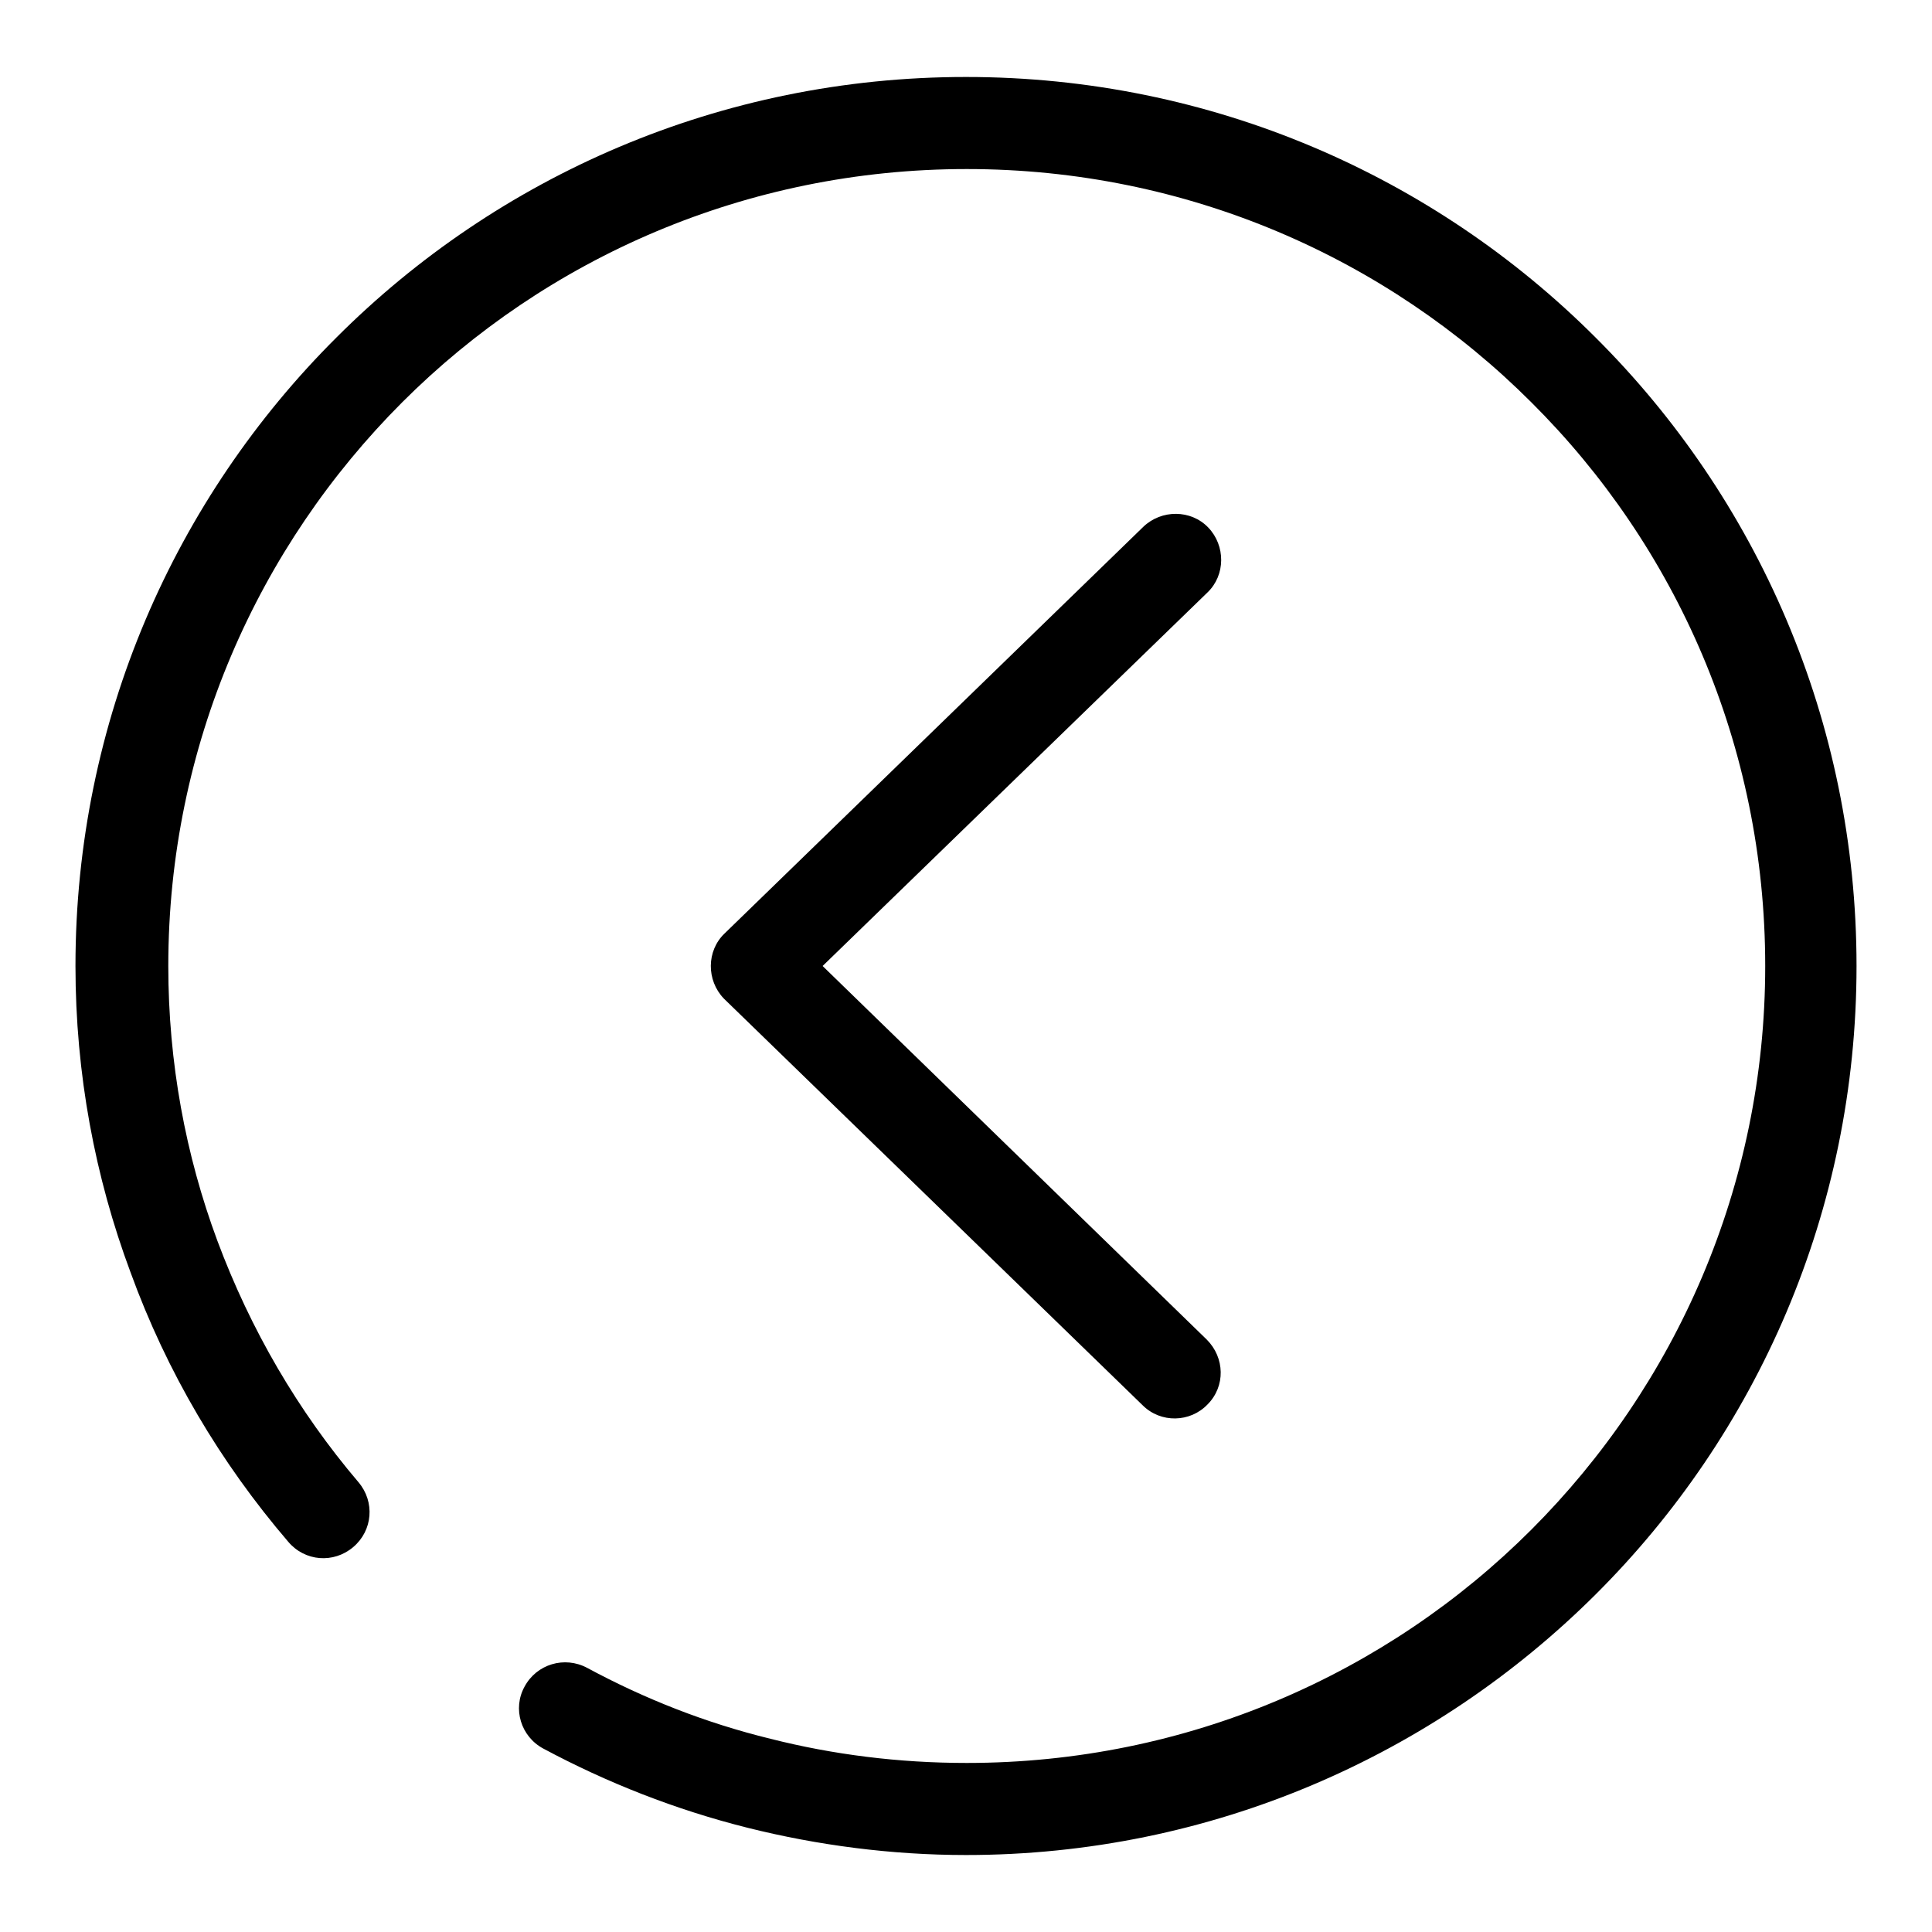
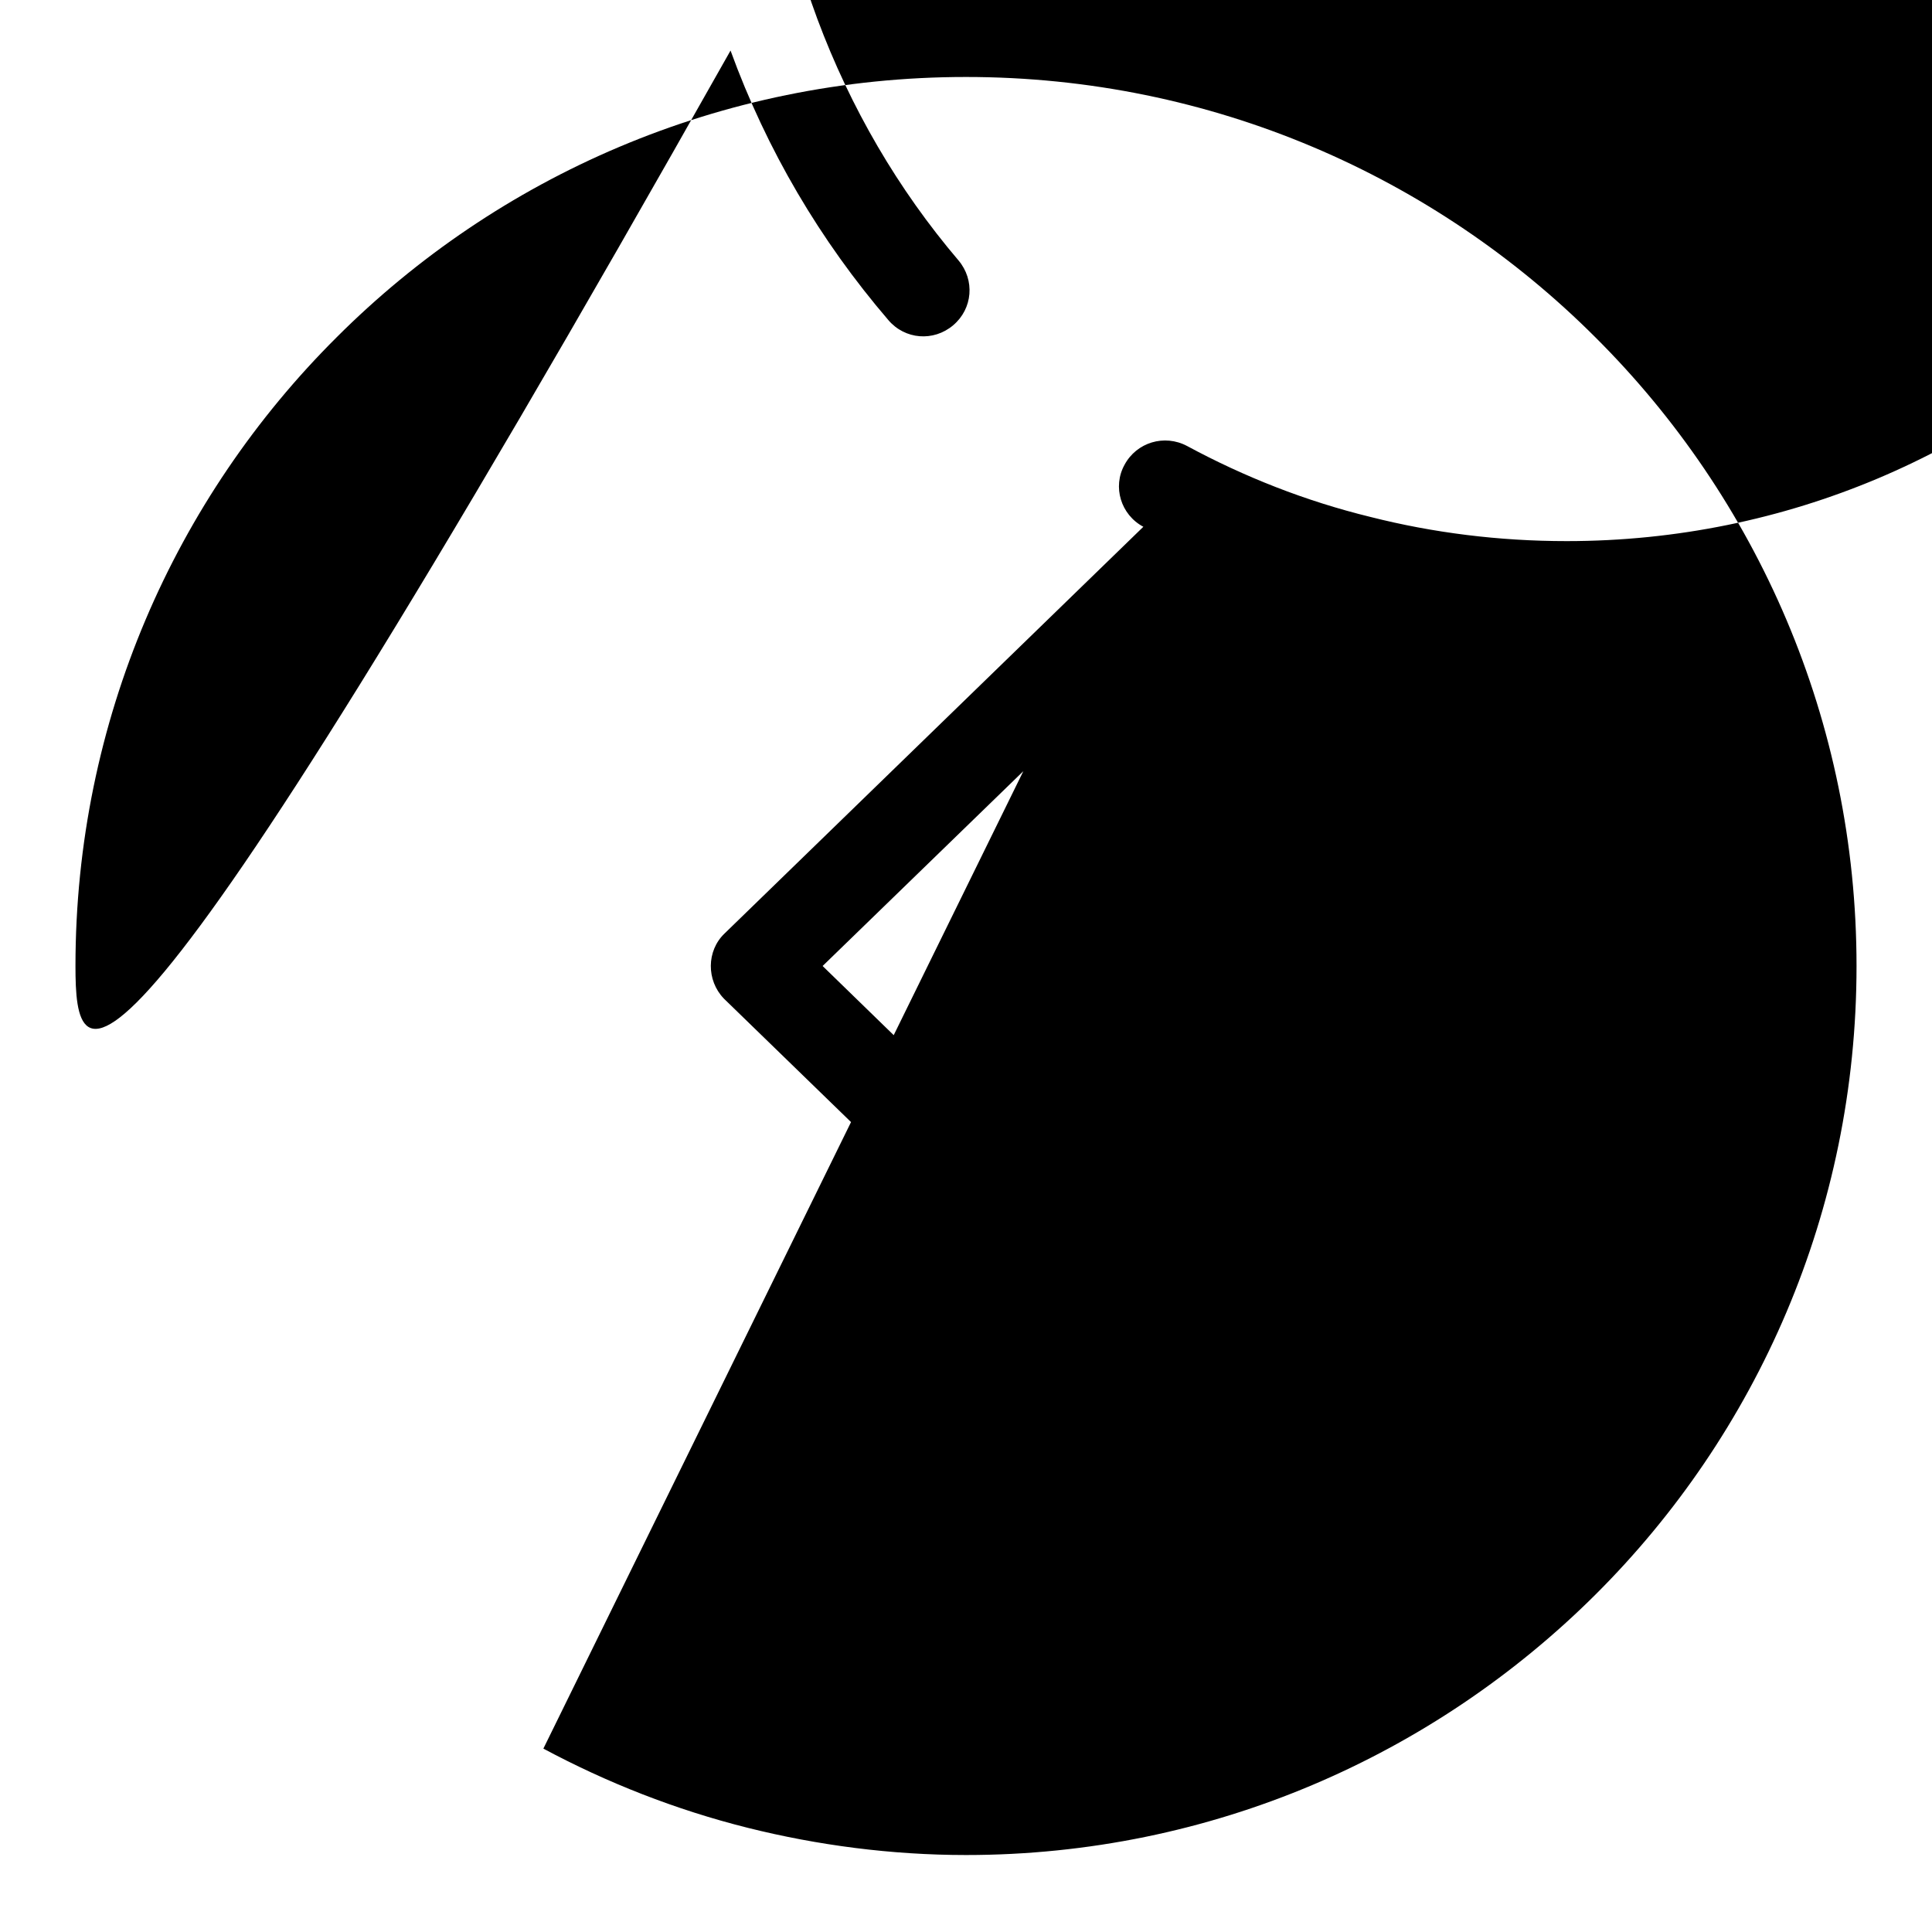
<svg xmlns="http://www.w3.org/2000/svg" version="1.1" x="0px" y="0px" viewBox="0 0 256 256" enable-background="new 0 0 256 256" xml:space="preserve">
  <g>
    <g>
-       <path fill="#000000" d="M151.5,69.8c2.4-2.3,6.3-2.3,8.6,0.1c2.3,2.4,2.3,6.3-0.1,8.6L109,128l50.9,49.5c2.4,2.4,2.5,6.2,0.1,8.6c-2.3,2.4-6.2,2.5-8.6,0.1L96,132.4l-0.1-0.1c-2.3-2.4-2.3-6.3,0.1-8.6L151.5,69.8z M72,231.7c-3-1.6-4.1-5.3-2.5-8.2c1.6-3,5.3-4.1,8.3-2.5c7.6,4.1,15.7,7.3,24.3,9.4c8.3,2.1,17,3.2,26,3.2c29.2,0,55.7-11.8,74.8-30.9c19.1-19.1,31-45.5,31-74.7c0-29.2-11.8-55.6-31-74.7c-19.1-19.1-45.6-30.9-74.8-30.9c-29.2,0-55.7,11.8-74.8,30.9c-19.1,19.1-31,45.5-31,74.7c0,12.8,2.3,25.1,6.5,36.4c4.4,11.8,10.7,22.6,18.7,32c2.2,2.6,1.9,6.4-0.7,8.6c-2.6,2.2-6.4,1.9-8.6-0.7c-9-10.5-16.1-22.5-20.9-35.7C12.6,156,10,142.3,10,128c0-32.5,13.2-62,34.6-83.3C65.9,23.4,95.4,10.2,128,10.2c32.6,0,62.1,13.2,83.4,34.5C232.8,66,246,95.5,246,128c0,32.5-13.2,62-34.6,83.3c-21.4,21.3-50.9,34.5-83.4,34.5c-9.9,0-19.7-1.3-28.9-3.6C89.5,239.8,80.4,236.2,72,231.7L72,231.7z" />
+       <path fill="#000000" d="M151.5,69.8c2.4-2.3,6.3-2.3,8.6,0.1c2.3,2.4,2.3,6.3-0.1,8.6L109,128l50.9,49.5c2.4,2.4,2.5,6.2,0.1,8.6c-2.3,2.4-6.2,2.5-8.6,0.1L96,132.4l-0.1-0.1c-2.3-2.4-2.3-6.3,0.1-8.6L151.5,69.8z c-3-1.6-4.1-5.3-2.5-8.2c1.6-3,5.3-4.1,8.3-2.5c7.6,4.1,15.7,7.3,24.3,9.4c8.3,2.1,17,3.2,26,3.2c29.2,0,55.7-11.8,74.8-30.9c19.1-19.1,31-45.5,31-74.7c0-29.2-11.8-55.6-31-74.7c-19.1-19.1-45.6-30.9-74.8-30.9c-29.2,0-55.7,11.8-74.8,30.9c-19.1,19.1-31,45.5-31,74.7c0,12.8,2.3,25.1,6.5,36.4c4.4,11.8,10.7,22.6,18.7,32c2.2,2.6,1.9,6.4-0.7,8.6c-2.6,2.2-6.4,1.9-8.6-0.7c-9-10.5-16.1-22.5-20.9-35.7C12.6,156,10,142.3,10,128c0-32.5,13.2-62,34.6-83.3C65.9,23.4,95.4,10.2,128,10.2c32.6,0,62.1,13.2,83.4,34.5C232.8,66,246,95.5,246,128c0,32.5-13.2,62-34.6,83.3c-21.4,21.3-50.9,34.5-83.4,34.5c-9.9,0-19.7-1.3-28.9-3.6C89.5,239.8,80.4,236.2,72,231.7L72,231.7z" />
    </g>
  </g>
</svg>